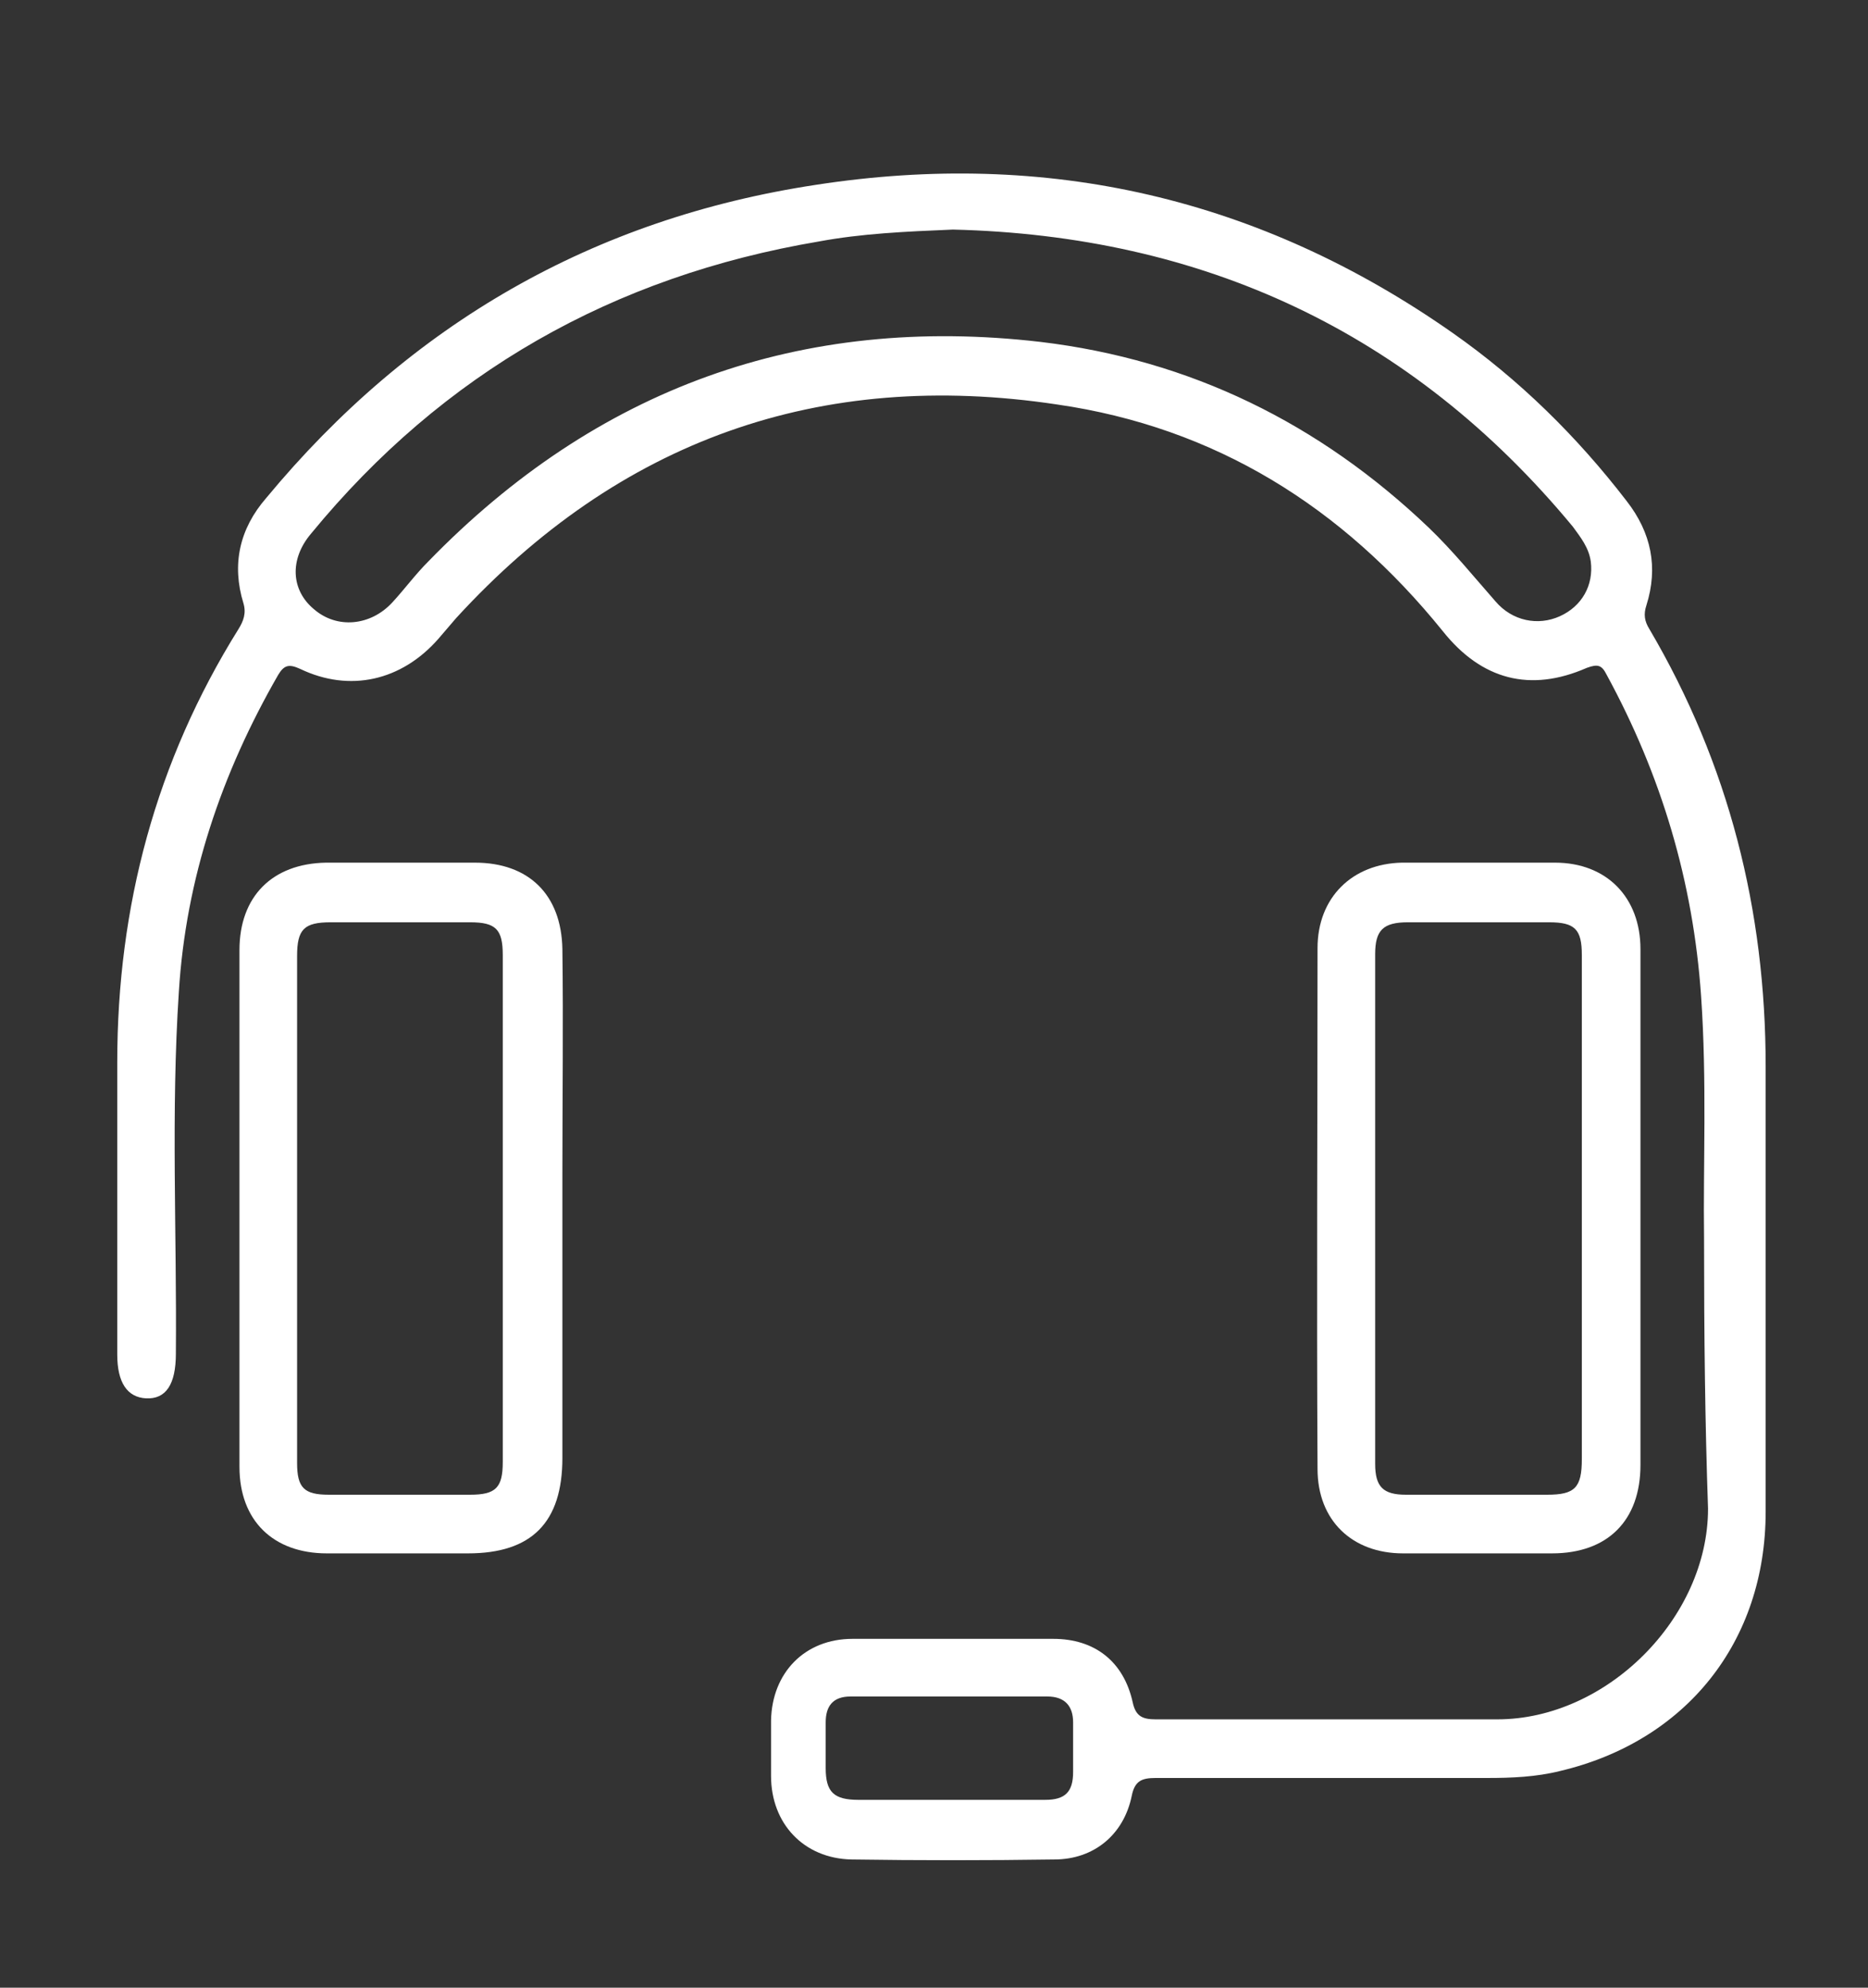
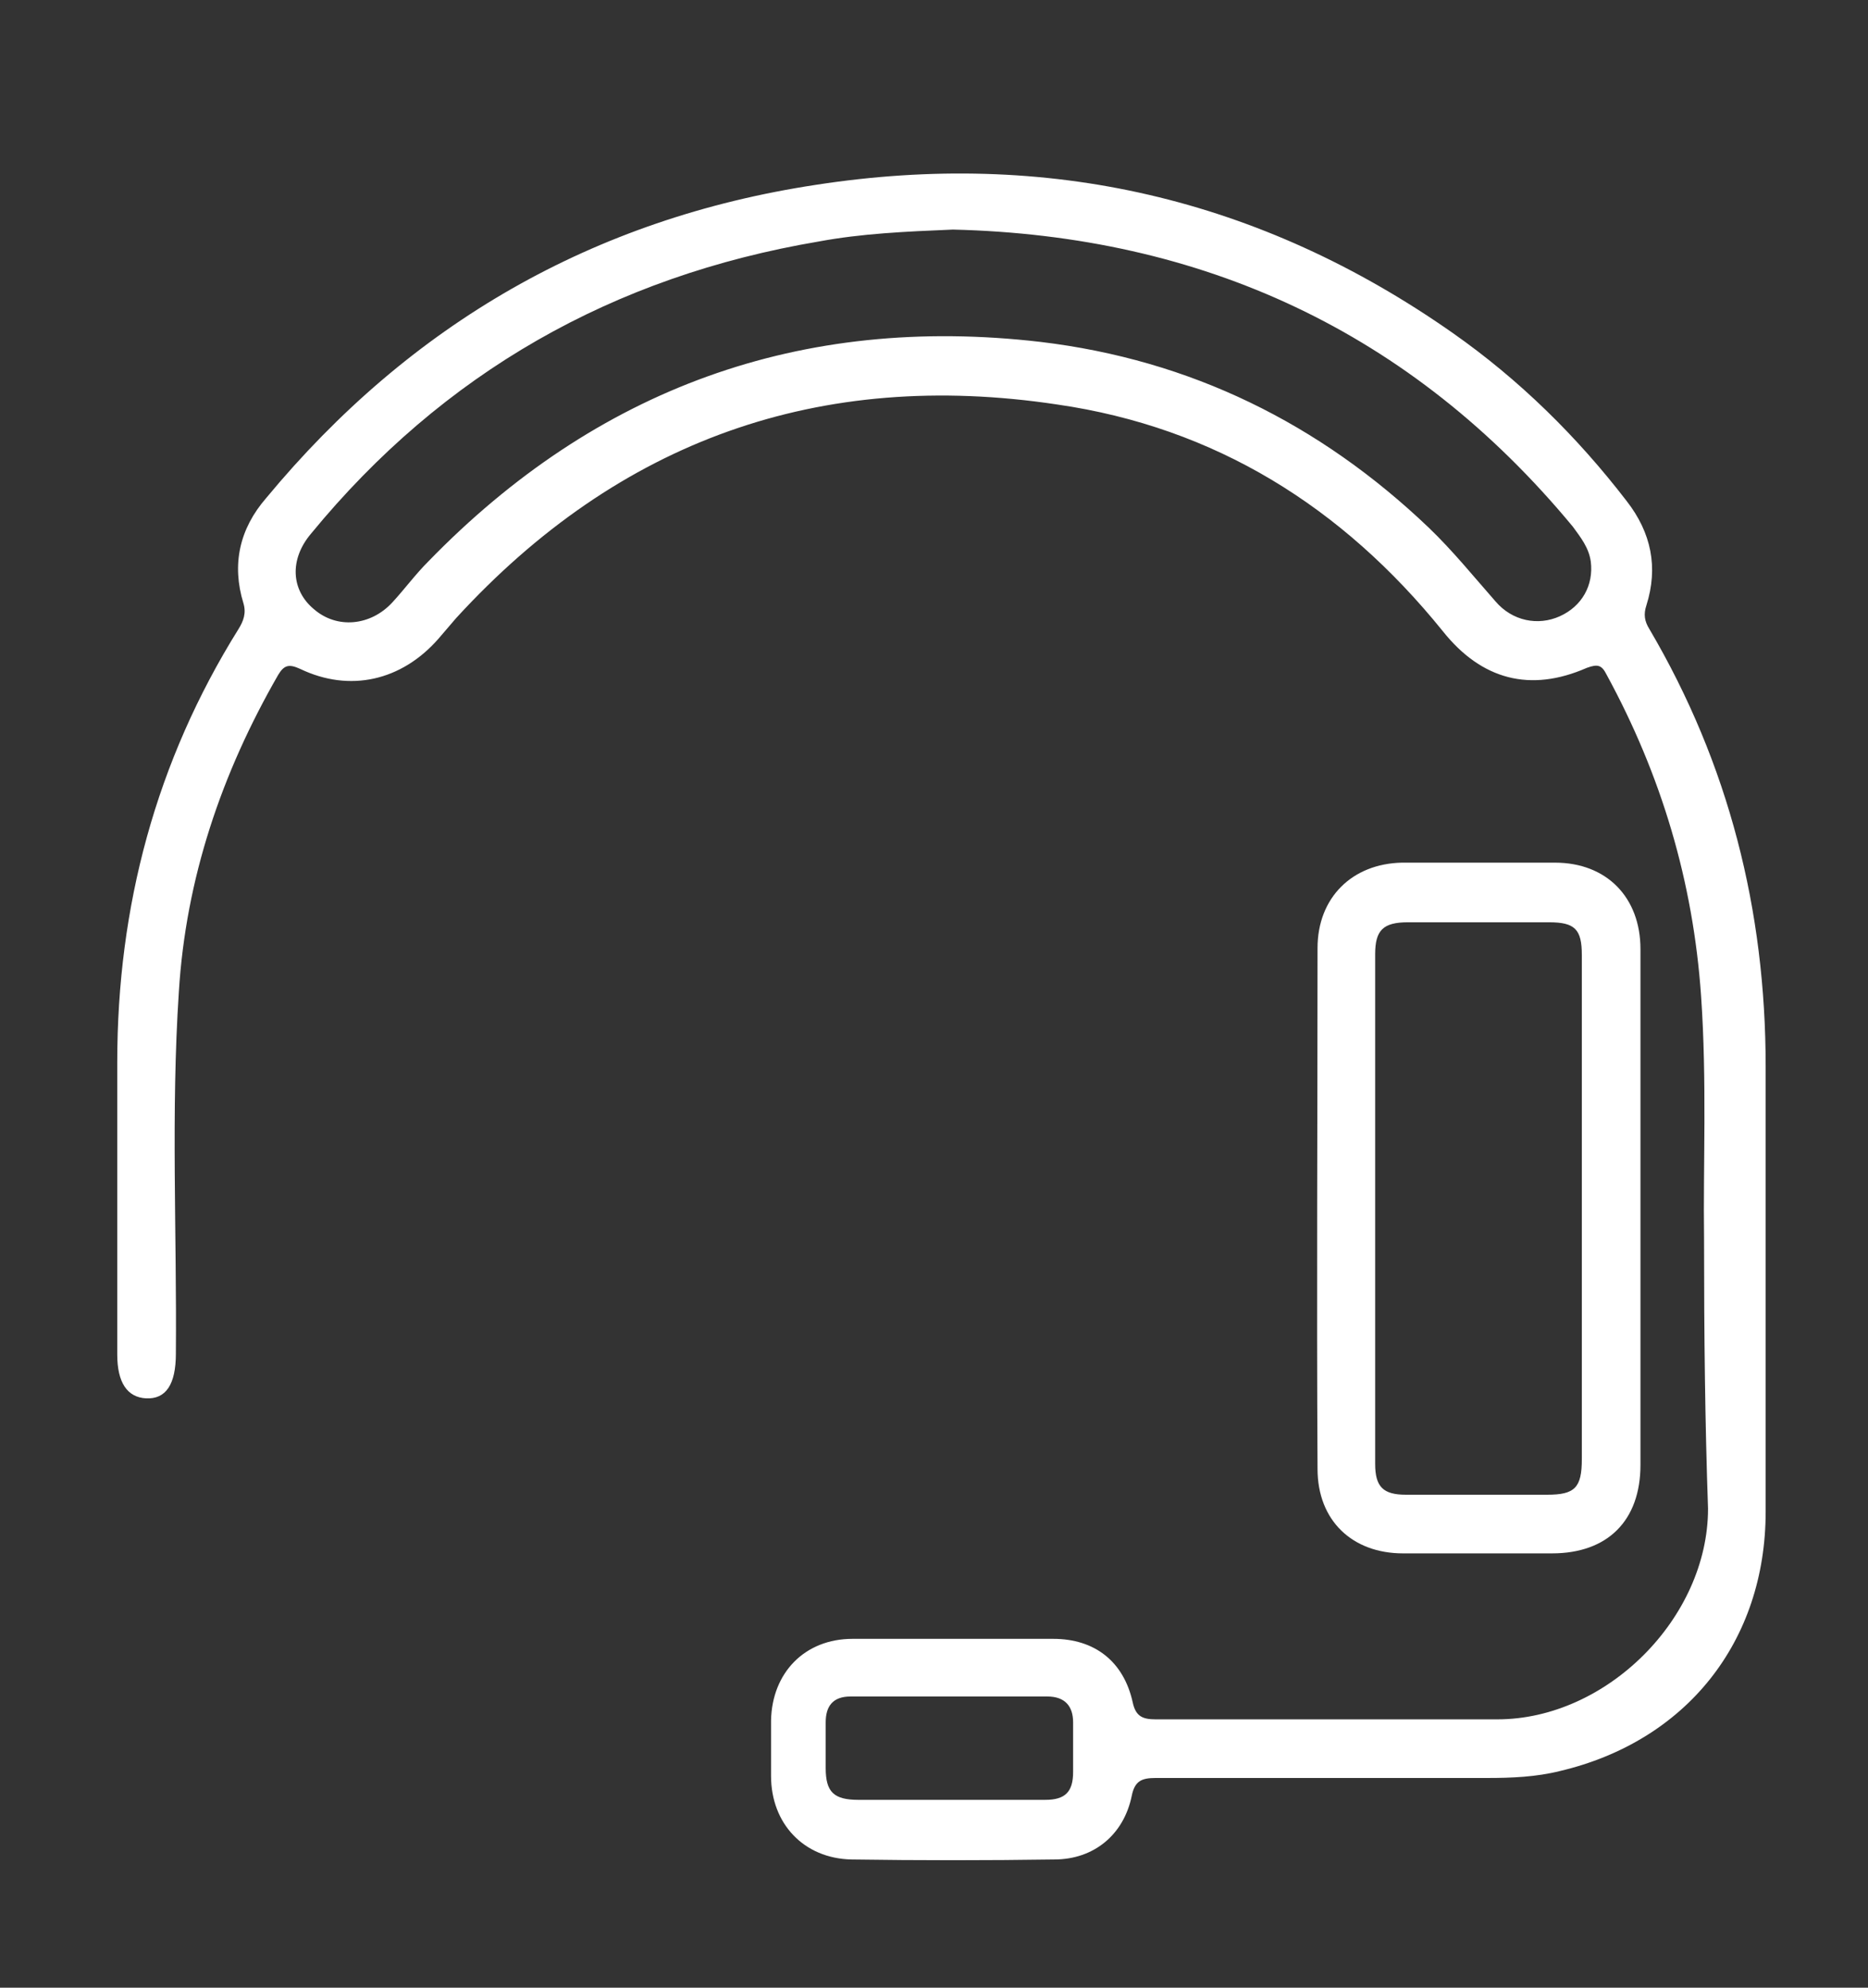
<svg xmlns="http://www.w3.org/2000/svg" version="1.1" id="Layer_1" x="0px" y="0px" viewBox="0 0 188 200" style="enable-background:new 0 0 188 200;" xml:space="preserve">
  <rect x="0" y="0" width="188" height="200" fill="#333333" stroke="none" />
  <style type="text/css">
	.st0{fill:#FFFFFF;}
</style>
  <g>
    <path class="st0" d="M171.5,124.5c-0.1-7.1,0.3-15.7-0.3-24.3c-0.8-11.5-4-22.2-9.5-32.3c-0.5-1-0.9-1.1-2-0.7   c-5.7,2.5-10.6,1.2-14.5-3.7c-10.1-12.5-22.9-20.5-38.8-22.8c-23.9-3.6-44.1,3.6-60.5,21.5c-0.6,0.7-1.2,1.4-1.8,2.1   c-3.7,4.2-8.9,5.4-13.9,3c-1.1-0.5-1.6-0.4-2.2,0.6c-5.7,9.9-9.3,20.5-10,31.9c-0.8,12.1-0.2,24.3-0.3,36.4c0,3.1-1,4.6-3,4.5   c-1.9-0.1-2.9-1.6-2.9-4.4c0-9.8,0-19.6,0-29.4c0-15.7,3.9-30.3,12.2-43.6c0.5-0.8,0.8-1.6,0.5-2.6c-1.2-3.9-0.4-7.5,2.3-10.6   c14.5-17.5,32.9-28.1,55.3-31.5c23.3-3.6,44.7,1.3,64.1,14.9c6.7,4.7,12.5,10.4,17.5,16.9c2.5,3.2,3.2,6.7,2,10.5   c-0.3,0.9-0.2,1.6,0.3,2.4c8,13.6,11.7,28.3,11.7,44c0,14.9,0,29.9,0,44.8c0,13.1-8,23.1-20.7,26.1c-2.4,0.6-4.9,0.7-7.3,0.7   c-11.1,0-22.3,0-33.4,0c-1.4,0-2.1,0.3-2.4,1.8c-0.8,3.9-3.8,6.4-7.8,6.4c-6.8,0.1-13.6,0.1-20.4,0c-4.8-0.1-8.1-3.6-8.1-8.4   c0-1.9,0-3.7,0-5.6c0.1-4.8,3.4-8.2,8.2-8.2c6.7,0,13.5,0,20.2,0c4.2,0,7.1,2.3,8,6.4c0.3,1.4,1,1.7,2.3,1.7c11.5,0,22.9,0,34.4,0   c11,0,21.2-10.2,21.2-21.2C171.6,143.1,171.5,134.5,171.5,124.5z M95.9,23.1c-4.8,0.2-9.2,0.4-13.5,1.2   c-20.7,3.5-37.8,13.2-51.1,29.4c-2.2,2.6-2,5.7,0.3,7.6c2.3,2,5.7,1.7,7.9-0.7c1.2-1.3,2.3-2.8,3.6-4.1   C60,39.1,80.6,31.6,104.7,34.4c15.1,1.8,28.1,8.2,39.1,18.7c2.4,2.3,4.5,4.9,6.7,7.4c1.7,2,4.3,2.5,6.5,1.5c2.2-1,3.4-3.1,3.1-5.5   c-0.2-1.4-1-2.4-1.8-3.5C142,33.3,120.9,23.7,95.9,23.1z M95.4,181.1c3.3,0,6.5,0,9.8,0c2,0,2.8-0.8,2.8-2.8c0-1.7,0-3.3,0-5   c0-1.6-0.8-2.6-2.6-2.6c-6.6,0-13.2,0-19.8,0c-1.8,0-2.5,1-2.5,2.6c0,1.5,0,3.1,0,4.6c0,2.4,0.8,3.2,3.3,3.2   C89.4,181.1,92.4,181.1,95.4,181.1z" />
-     <path class="st0" d="M165.1,121.8c0,8.5,0,17.1,0,25.6c0,5.6-3.3,8.9-8.9,8.9c-5,0-10,0-15,0c-5.1,0-8.6-3.3-8.6-8.5   c-0.1-17.5,0-34.9,0-52.4c0-5.1,3.5-8.5,8.5-8.6c5.1,0,10.3,0,15.4,0c5.2,0,8.6,3.5,8.6,8.7C165.1,104.3,165.1,113,165.1,121.8z    M159.2,121.7c0-8.5,0-17,0-25.6c0-2.6-0.7-3.3-3.3-3.3c-4.7,0-9.5,0-14.2,0c-2.5,0-3.3,0.8-3.3,3.2c0,17.1,0,34.2,0,51.3   c0,2.3,0.8,3.1,3.1,3.1c4.7,0,9.5,0,14.2,0c2.8,0,3.5-0.7,3.5-3.6C159.2,138.5,159.2,130.1,159.2,121.7z" />
-     <path class="st0" d="M24.1,121.4c0-8.6,0-17.2,0-25.8c0-5.4,3.3-8.7,8.7-8.8c5,0,10,0,15,0c5.4,0,8.7,3.2,8.8,8.7   c0.1,7.5,0,15.1,0,22.6c0,9.5,0,19.1,0,28.6c0,6.5-3.1,9.6-9.5,9.6c-4.7,0-9.5,0-14.2,0c-5.4,0-8.8-3.3-8.8-8.7   C24.1,138.9,24.1,130.1,24.1,121.4z M29.9,121.6c0,8.5,0,17.1,0,25.6c0,2.5,0.7,3.2,3.2,3.2c4.7,0,9.5,0,14.2,0   c2.6,0,3.3-0.7,3.3-3.3c0-17,0-34,0-51c0-2.6-0.7-3.3-3.3-3.3c-4.7,0-9.3,0-14,0c-2.7,0-3.4,0.7-3.4,3.4   C29.9,104.6,29.9,113.1,29.9,121.6z" />
+     <path class="st0" d="M165.1,121.8c0,8.5,0,17.1,0,25.6c0,5.6-3.3,8.9-8.9,8.9c-5,0-10,0-15,0c-5.1,0-8.6-3.3-8.6-8.5   c-0.1-17.5,0-34.9,0-52.4c0-5.1,3.5-8.5,8.5-8.6c5.1,0,10.3,0,15.4,0c5.2,0,8.6,3.5,8.6,8.7C165.1,104.3,165.1,113,165.1,121.8z    M159.2,121.7c0-8.5,0-17,0-25.6c0-2.6-0.7-3.3-3.3-3.3c-4.7,0-9.5,0-14.2,0c-2.5,0-3.3,0.8-3.3,3.2c0,17.1,0,34.2,0,51.3   c0,2.3,0.8,3.1,3.1,3.1c4.7,0,9.5,0,14.2,0c2.8,0,3.5-0.7,3.5-3.6z" />
  </g>
</svg>